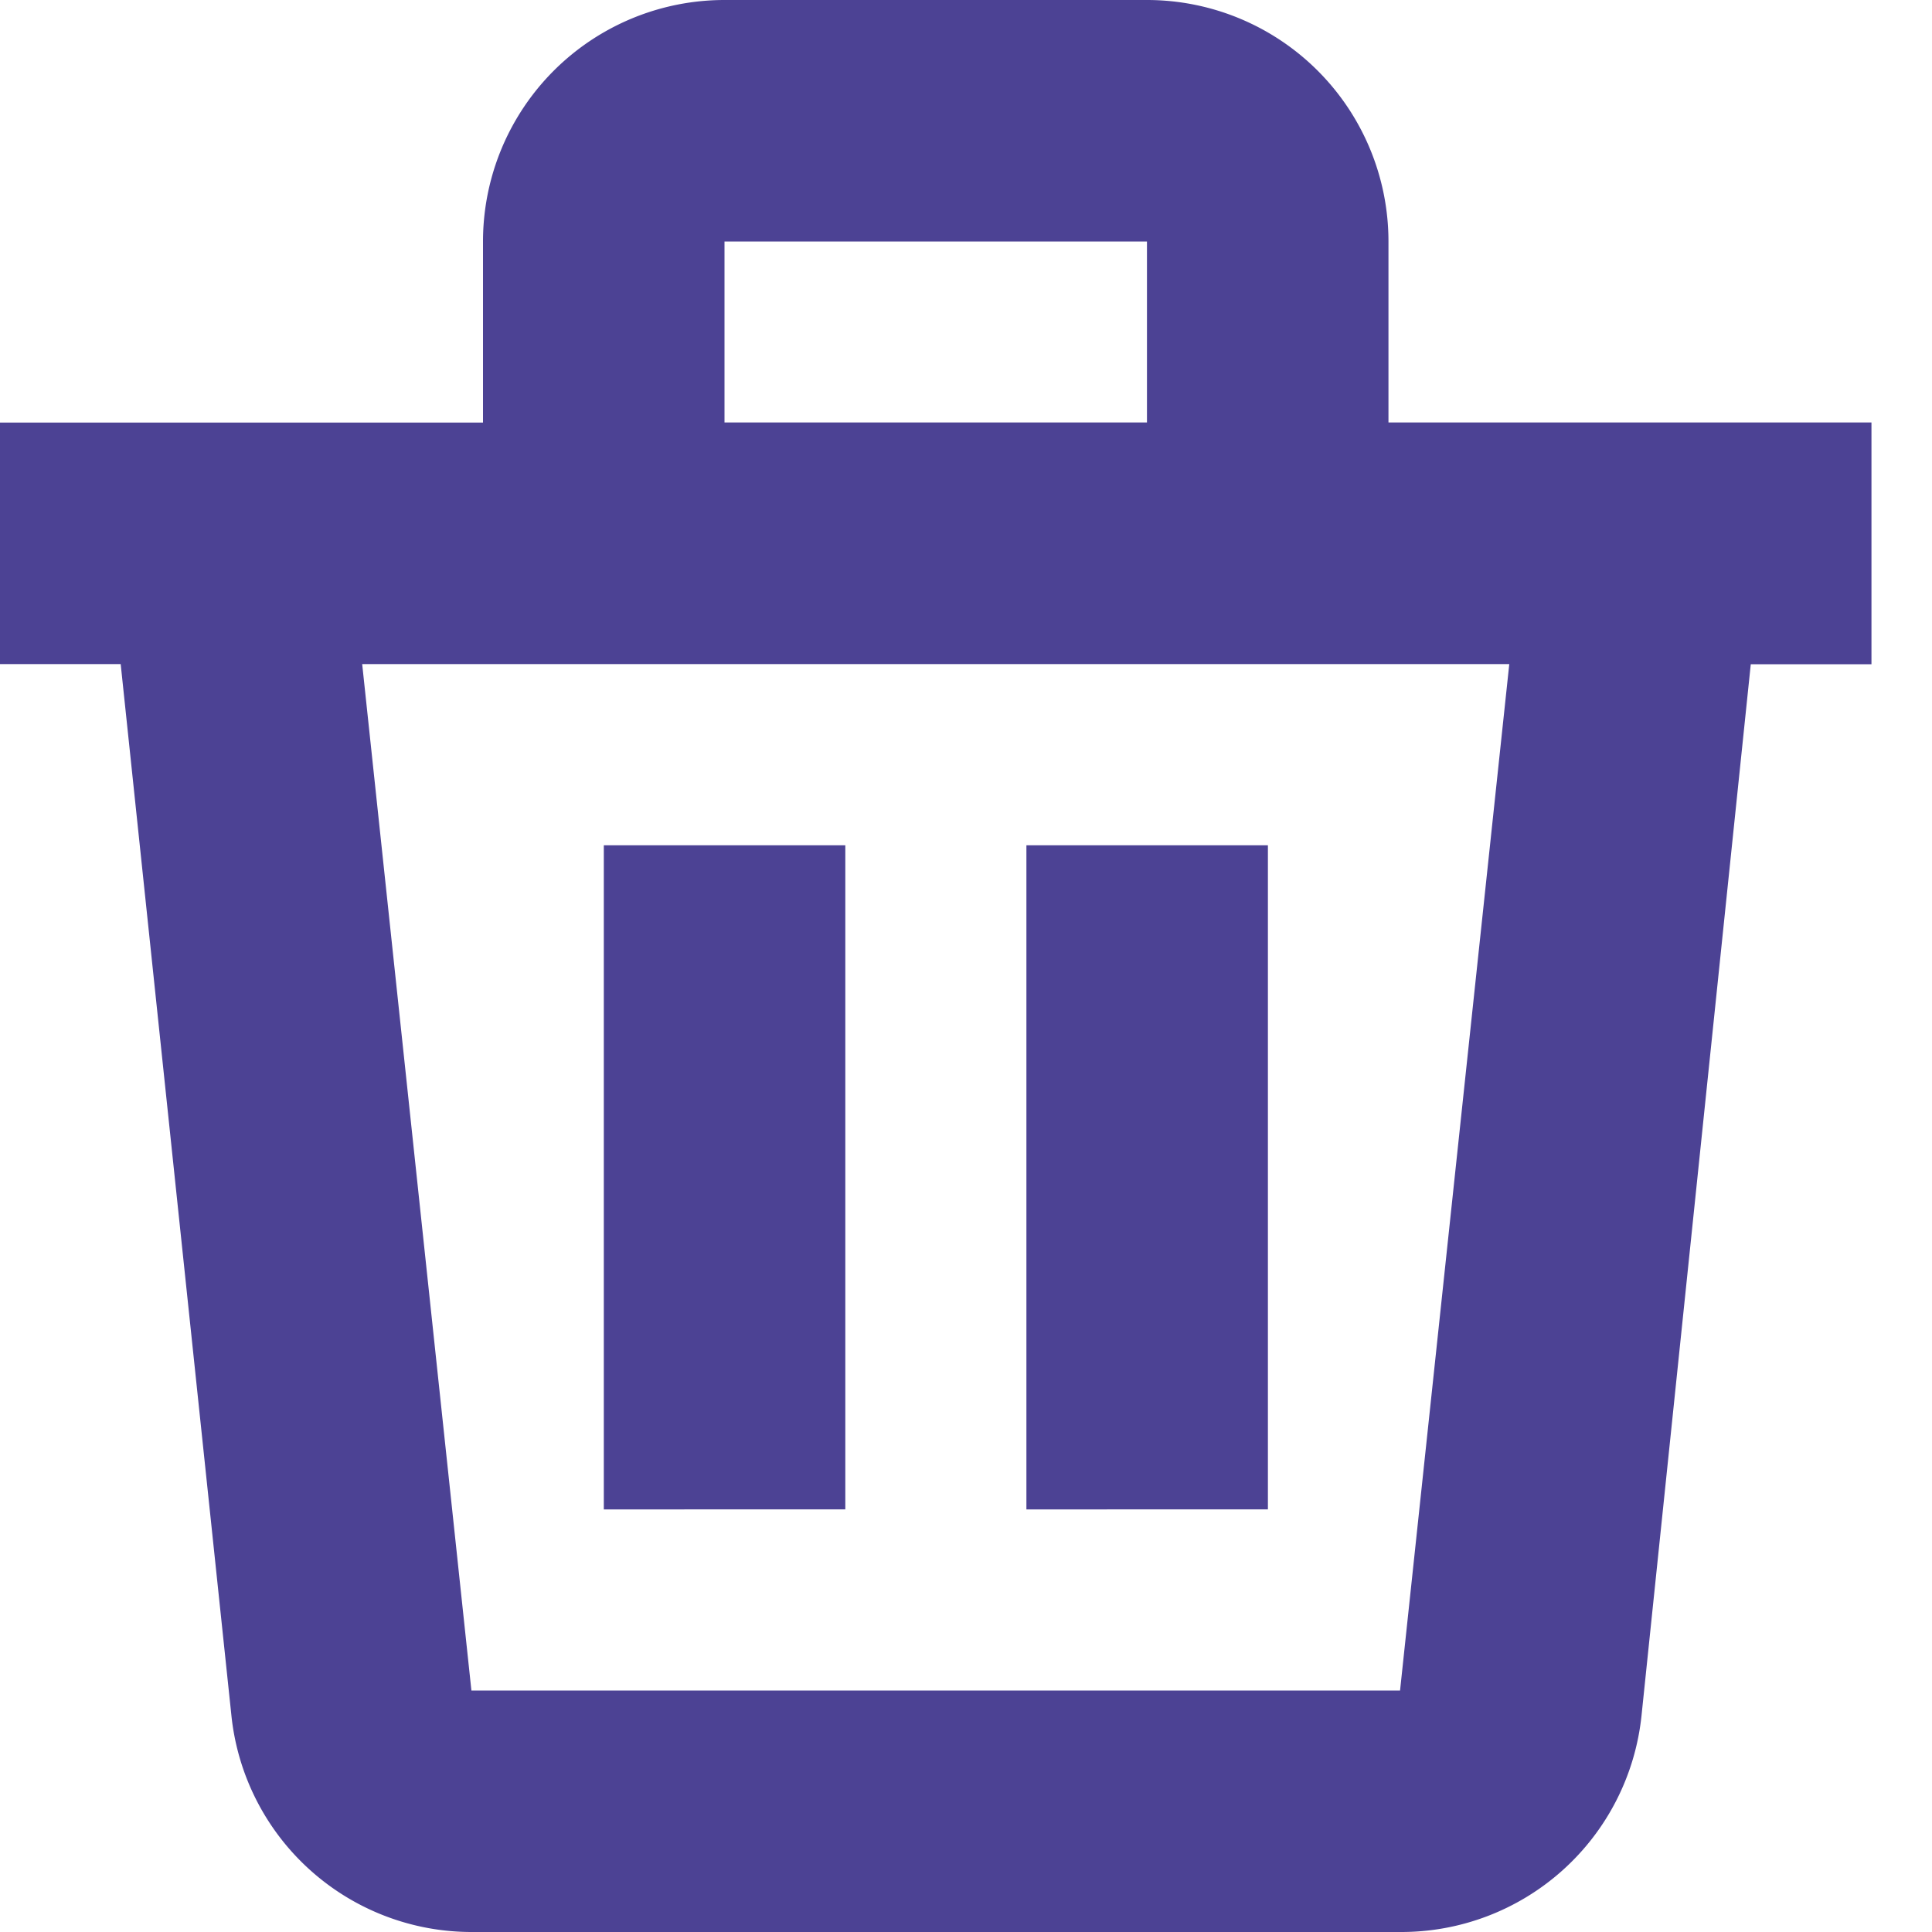
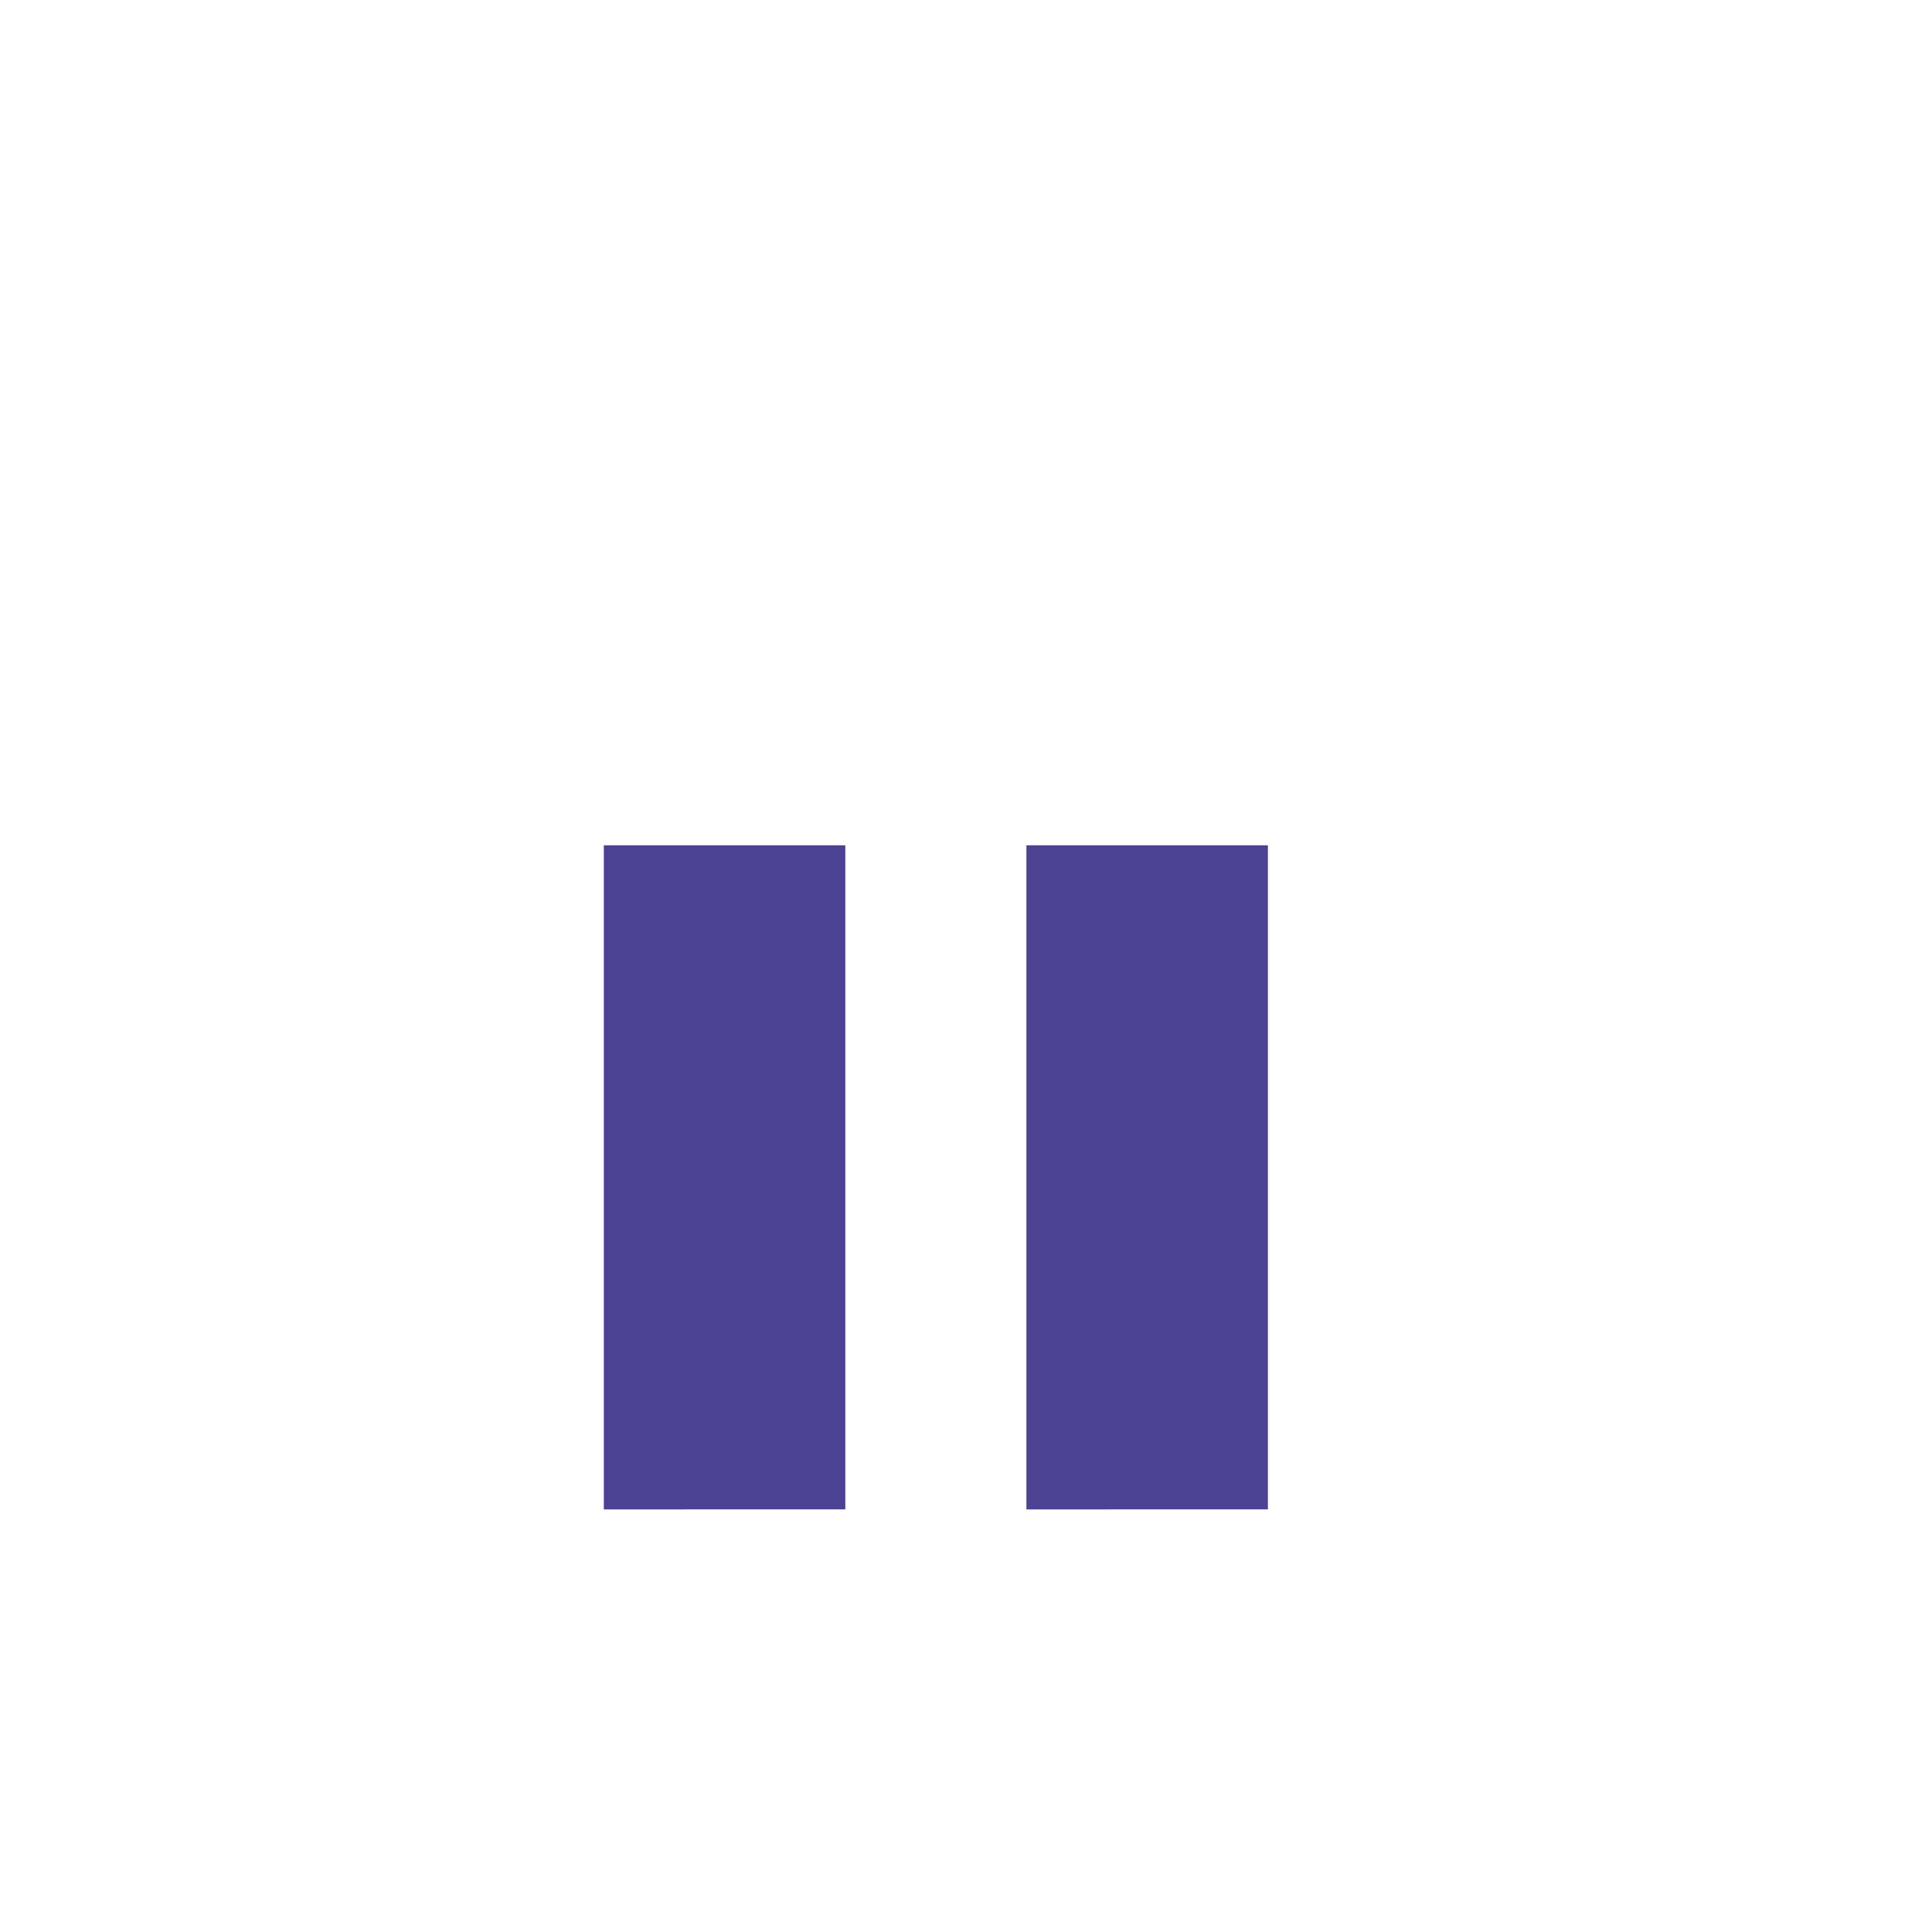
<svg xmlns="http://www.w3.org/2000/svg" width="15" height="15" viewBox="0 0 15 15" fill="none">
-   <path d="M1.796 13.313A1.875 1.875 0 0 0 3.67 15h7.2a1.875 1.875 0 0 0 1.875-1.683l.848-8.16h.937V3.28h-3.75V1.875A1.875 1.875 0 0 0 8.906 0h-3.28A1.875 1.875 0 0 0 3.75 1.875v1.406H0v1.875h.937l.859 8.157zm9.075-.188H3.66l-.848-7.969h8.906l-.848 7.969zM5.624 1.875h3.281V3.28h-3.28V1.875z" fill="#4C4294" />
  <path d="M4.688 6.563h1.875v5.156H4.688V6.563zM7.969 6.563h1.875v5.156H7.969V6.563z" fill="#4C4294" />
</svg>